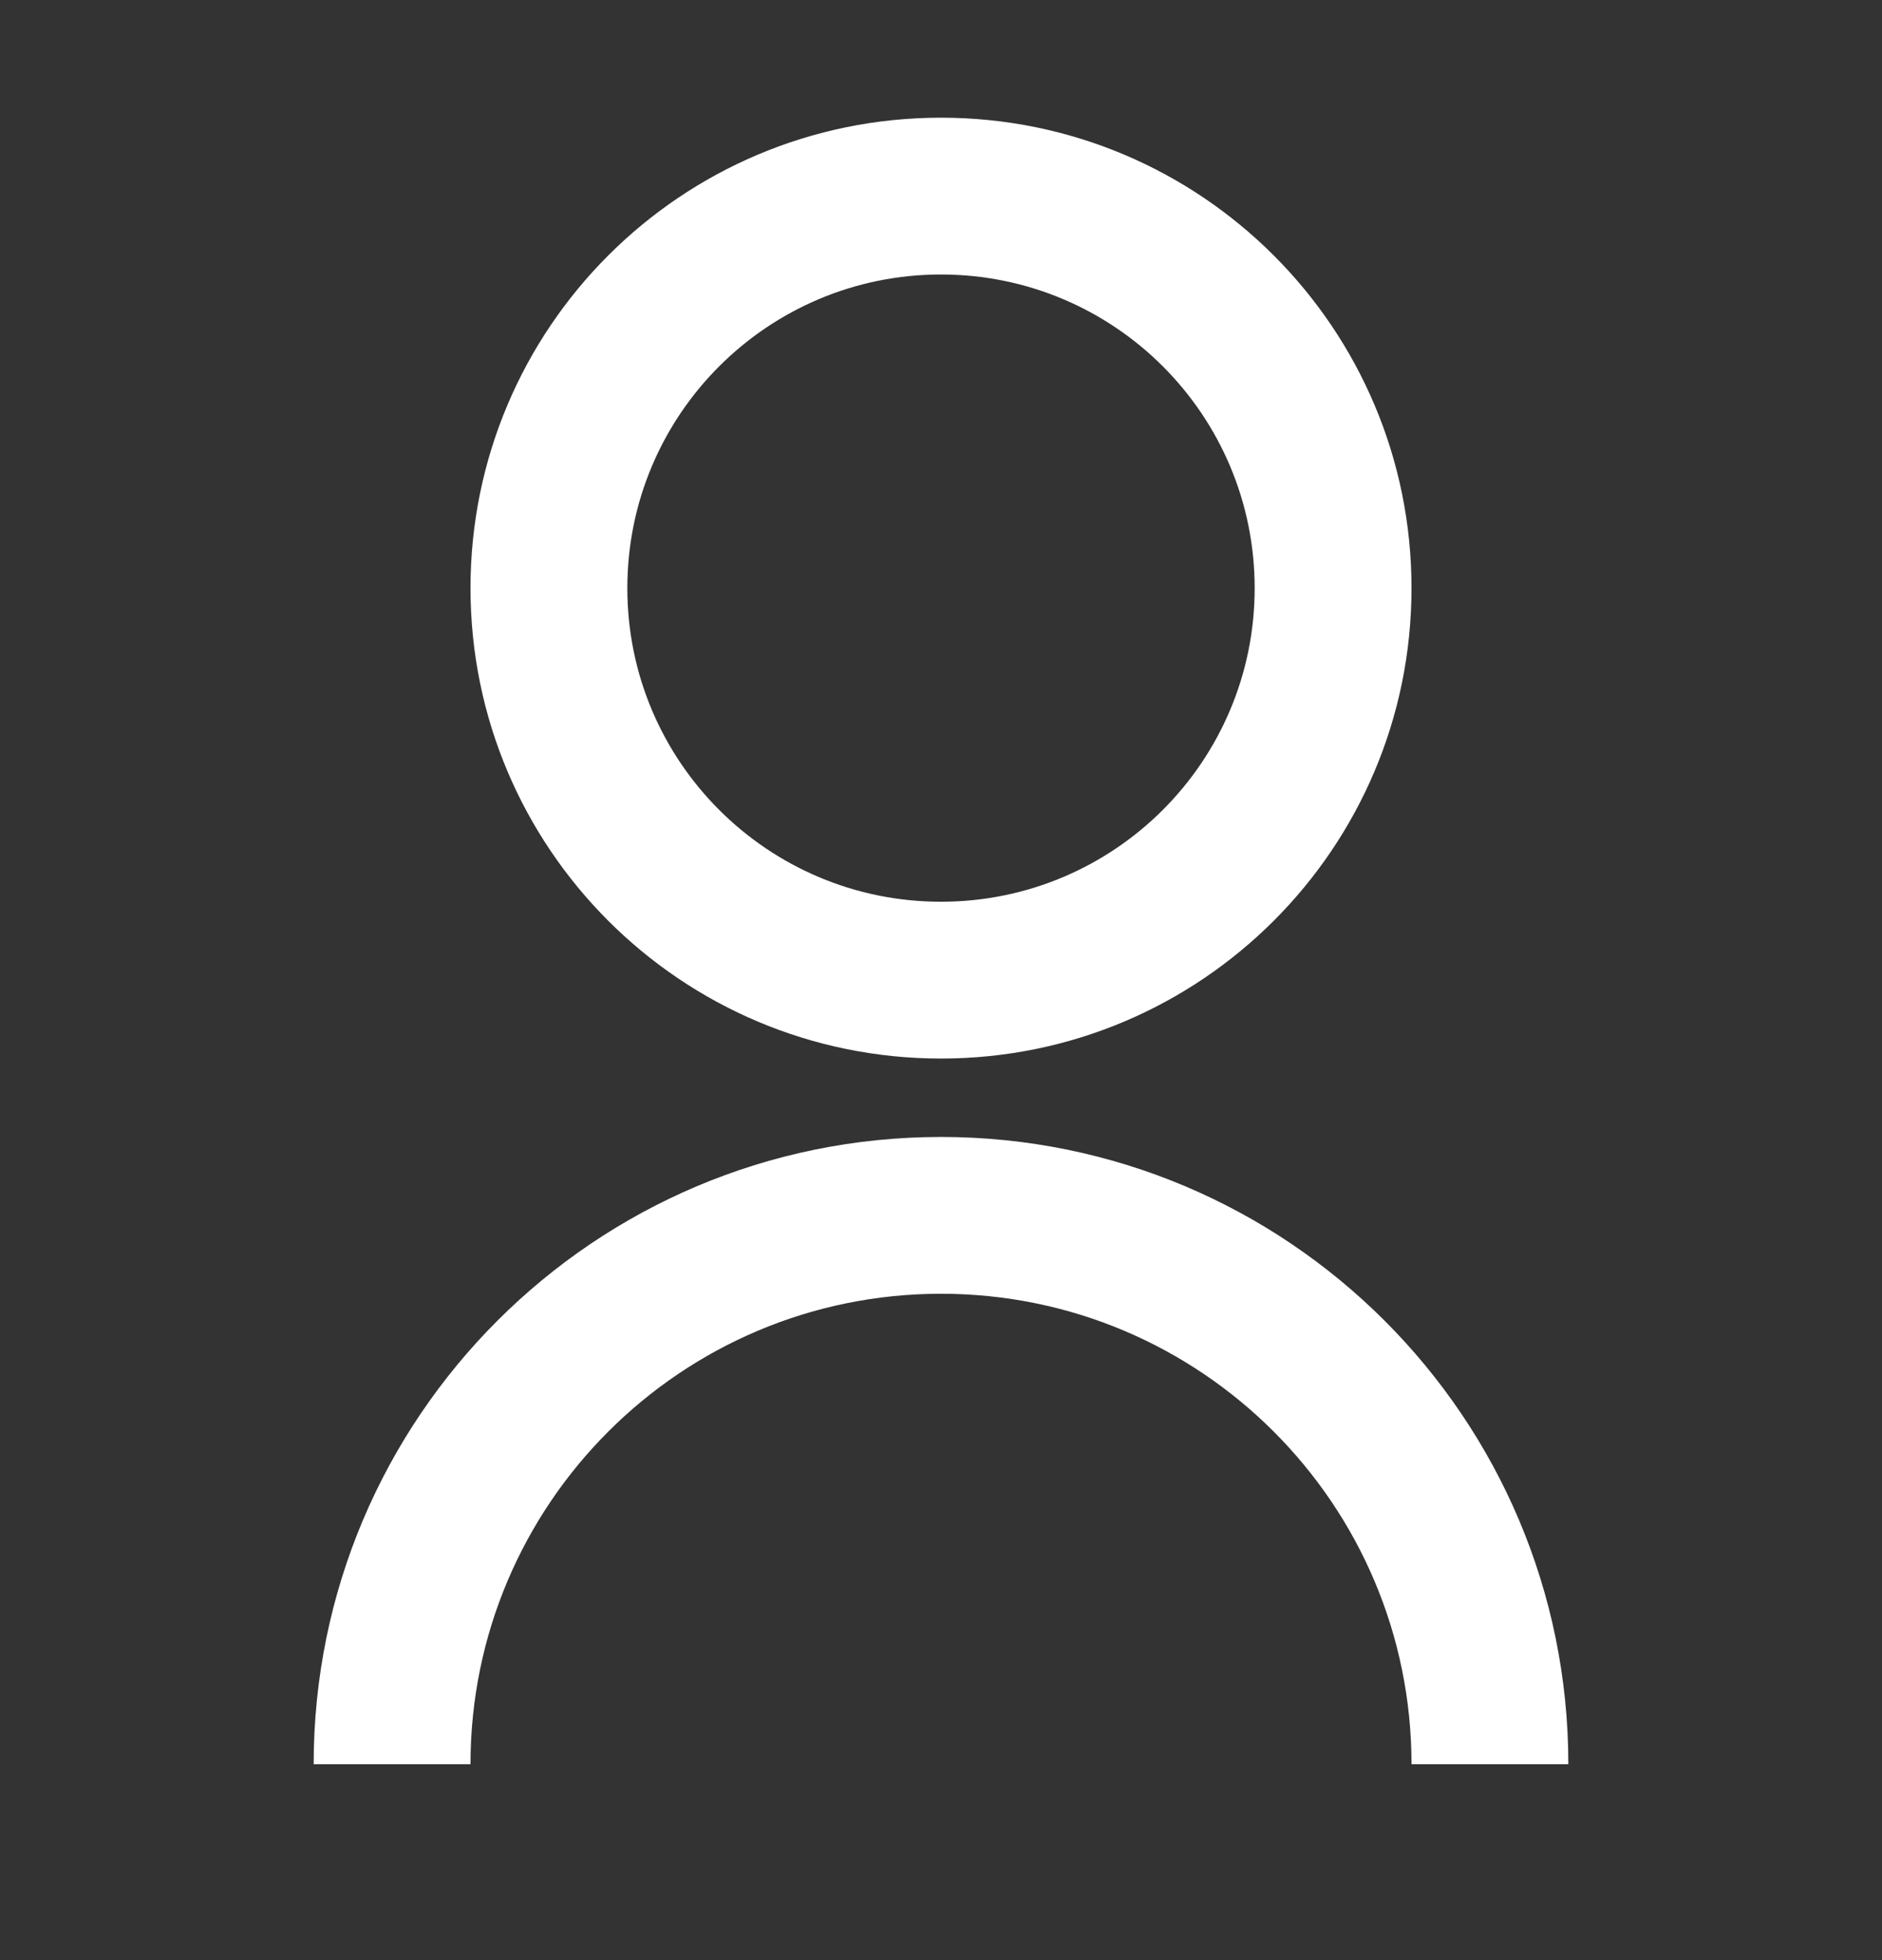
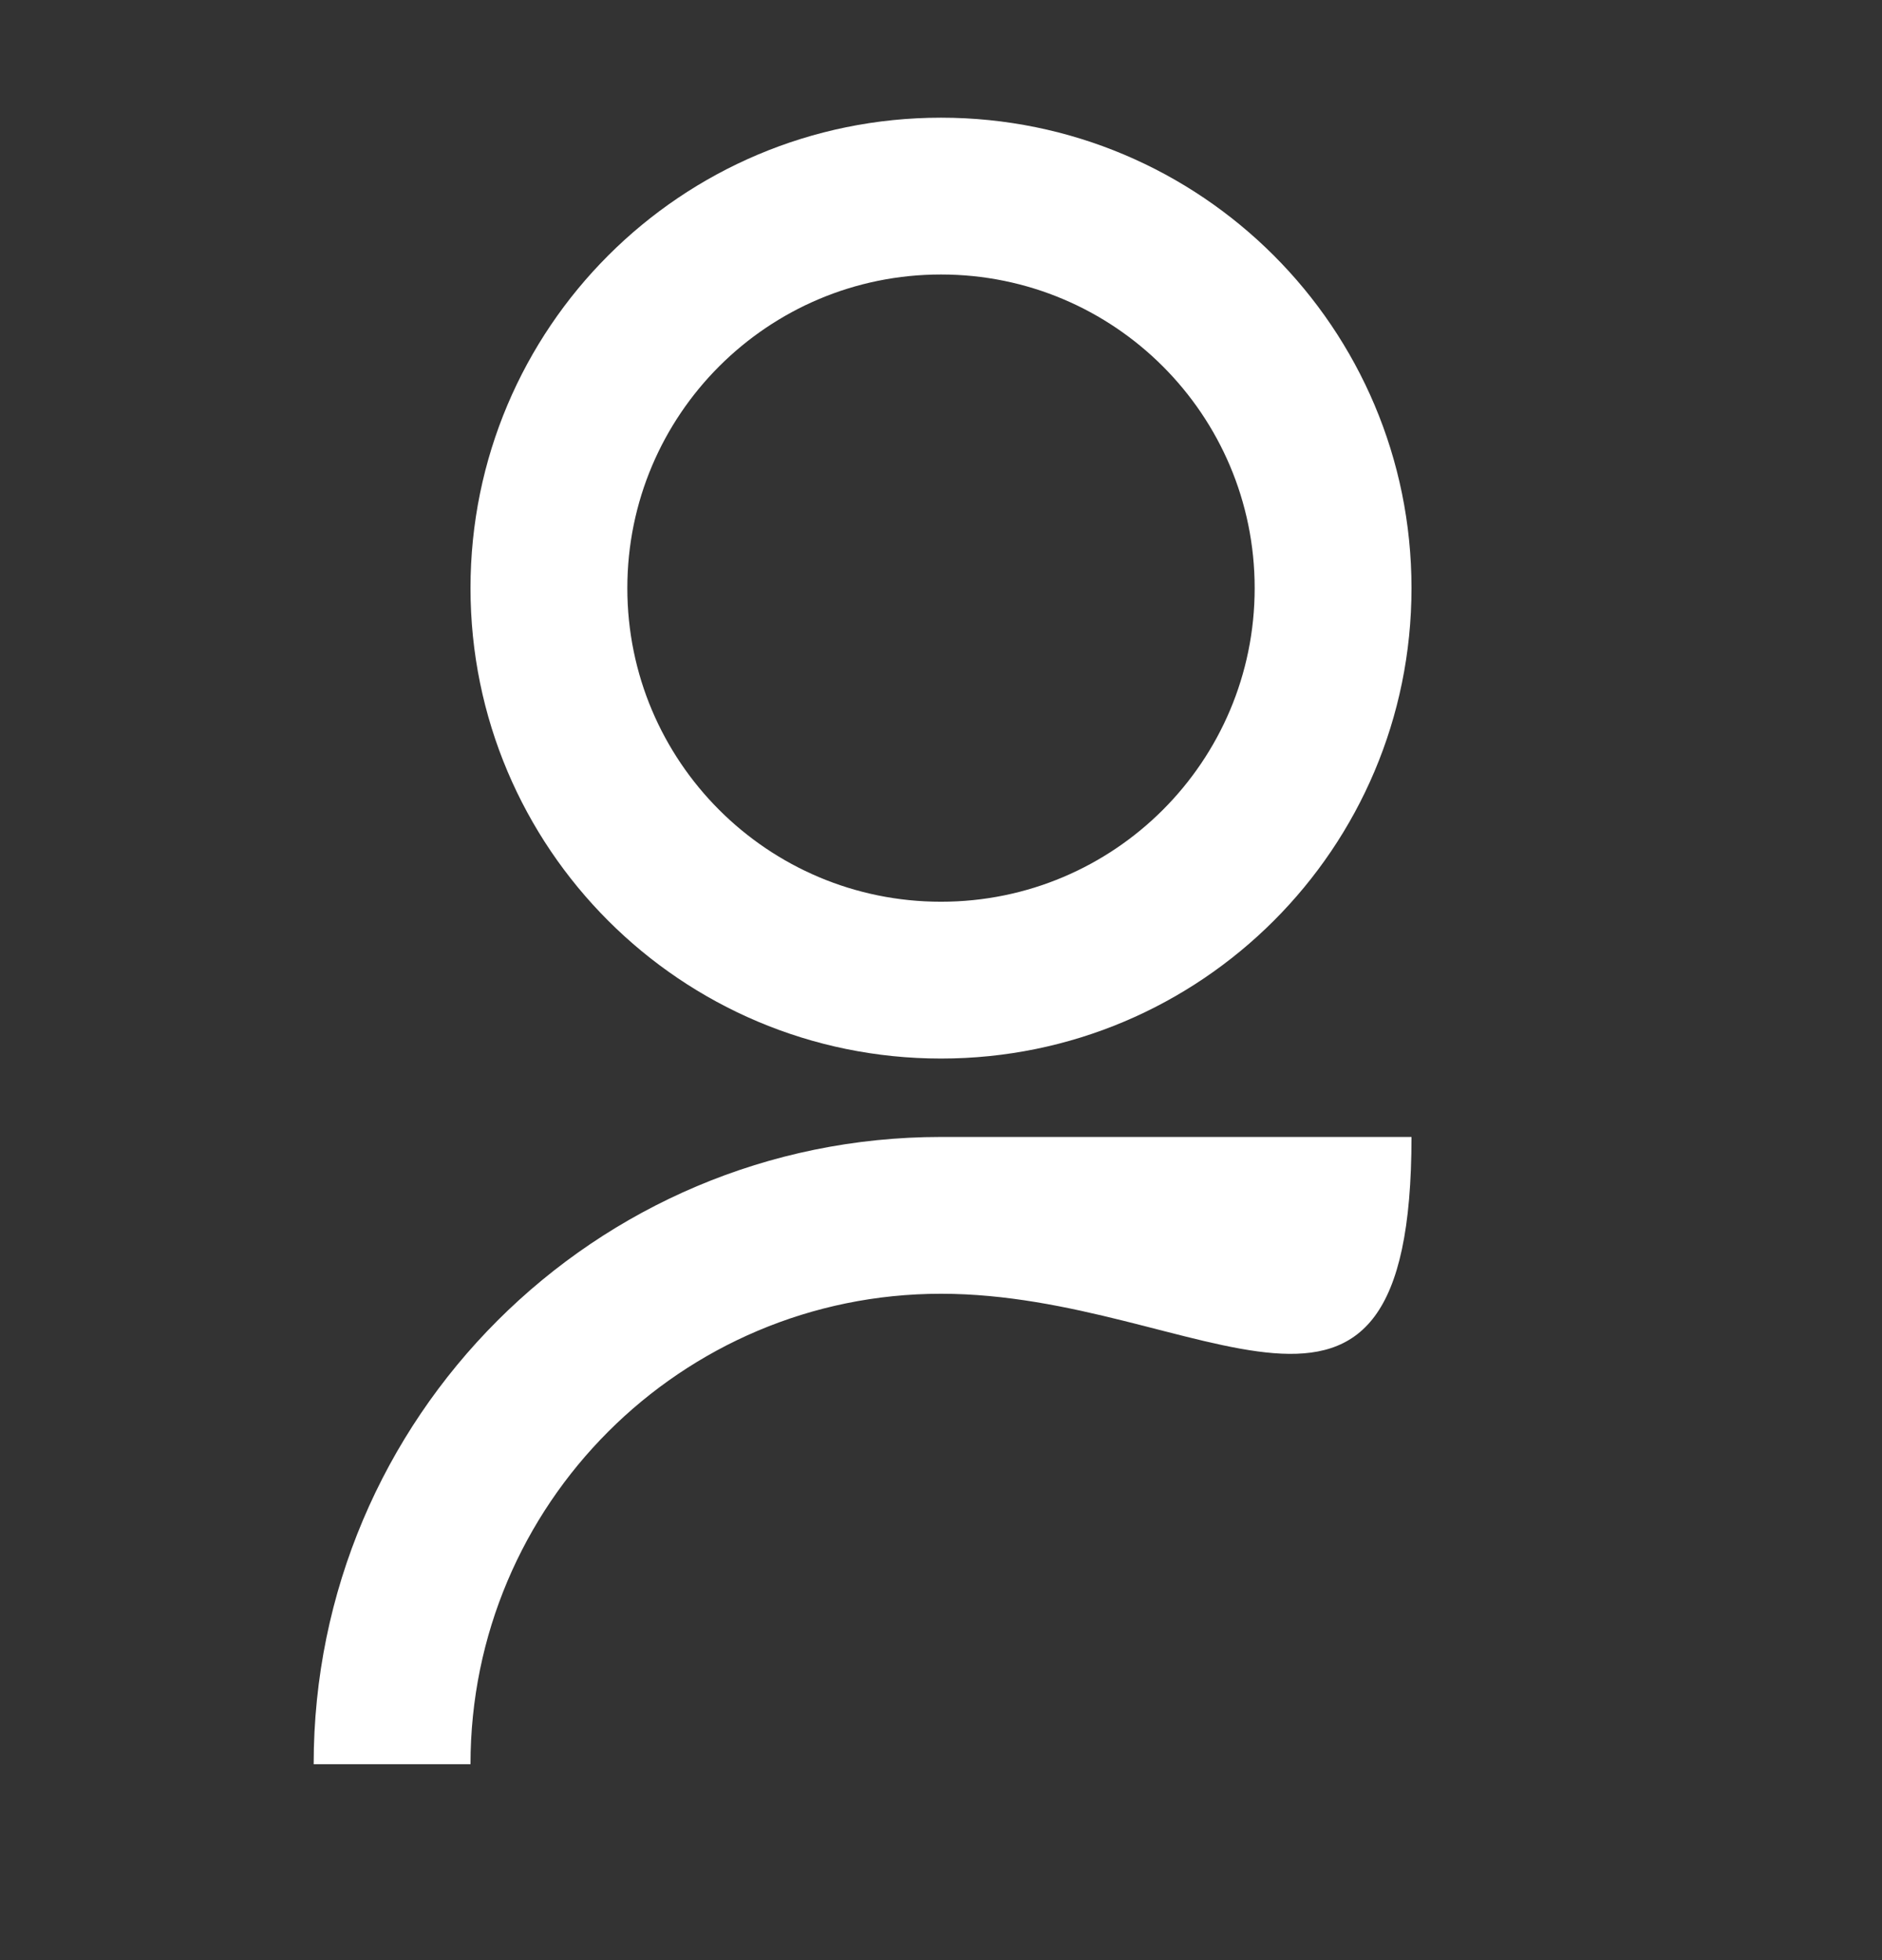
<svg xmlns="http://www.w3.org/2000/svg" width="24" height="25" viewBox="0 0 24 25" fill="none">
  <rect x="0" y="0" width="24" height="25" fill="#333333" stroke="none" />
-   <path d="M4 22.501C4 18.083 7.582 14.501 12 14.501C16.418 14.501 20 18.083 20 22.501H18C18 19.188 15.314 16.501 12 16.501C8.686 16.501 6 19.188 6 22.501H4ZM12 13.501C8.685 13.501 6 10.816 6 7.501C6 4.186 8.685 1.501 12 1.501C15.315 1.501 18 4.186 18 7.501C18 10.816 15.315 13.501 12 13.501ZM12 11.501C14.21 11.501 16 9.711 16 7.501C16 5.291 14.21 3.501 12 3.501C9.79 3.501 8 5.291 8 7.501C8 9.711 9.79 11.501 12 11.501Z" fill="white" />
+   <path d="M4 22.501C4 18.083 7.582 14.501 12 14.501H18C18 19.188 15.314 16.501 12 16.501C8.686 16.501 6 19.188 6 22.501H4ZM12 13.501C8.685 13.501 6 10.816 6 7.501C6 4.186 8.685 1.501 12 1.501C15.315 1.501 18 4.186 18 7.501C18 10.816 15.315 13.501 12 13.501ZM12 11.501C14.21 11.501 16 9.711 16 7.501C16 5.291 14.21 3.501 12 3.501C9.79 3.501 8 5.291 8 7.501C8 9.711 9.79 11.501 12 11.501Z" fill="white" />
</svg>